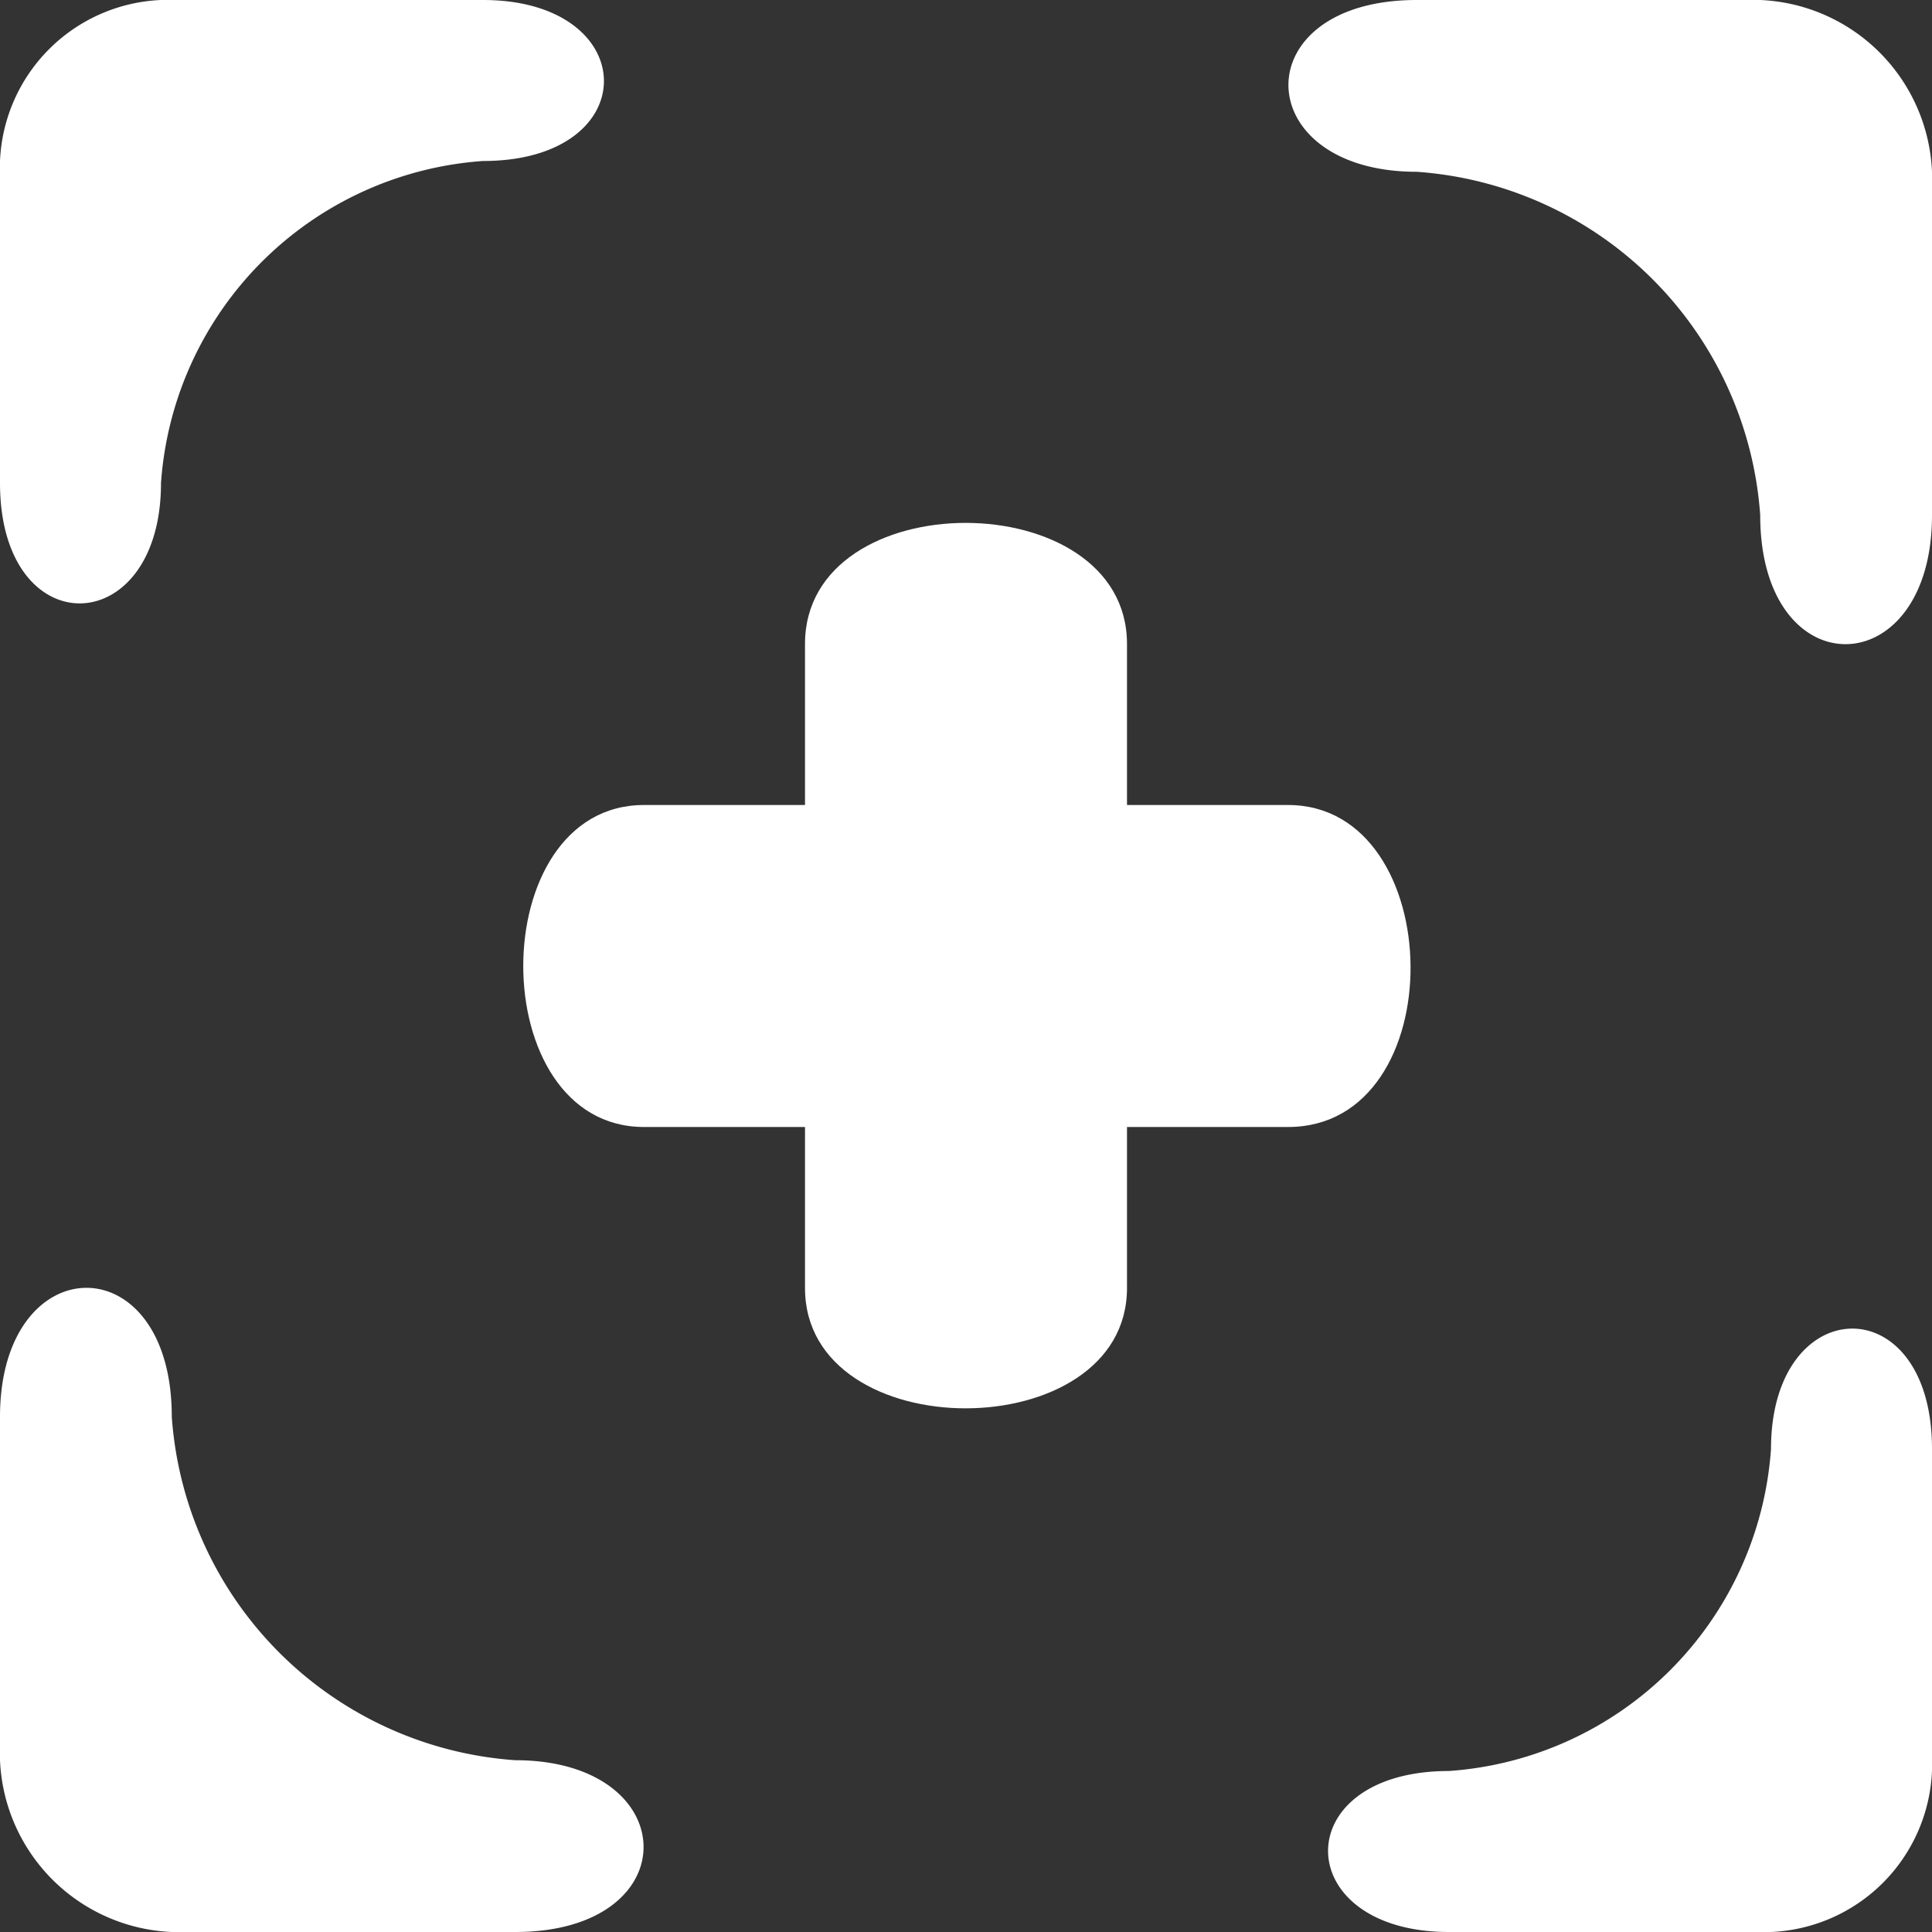
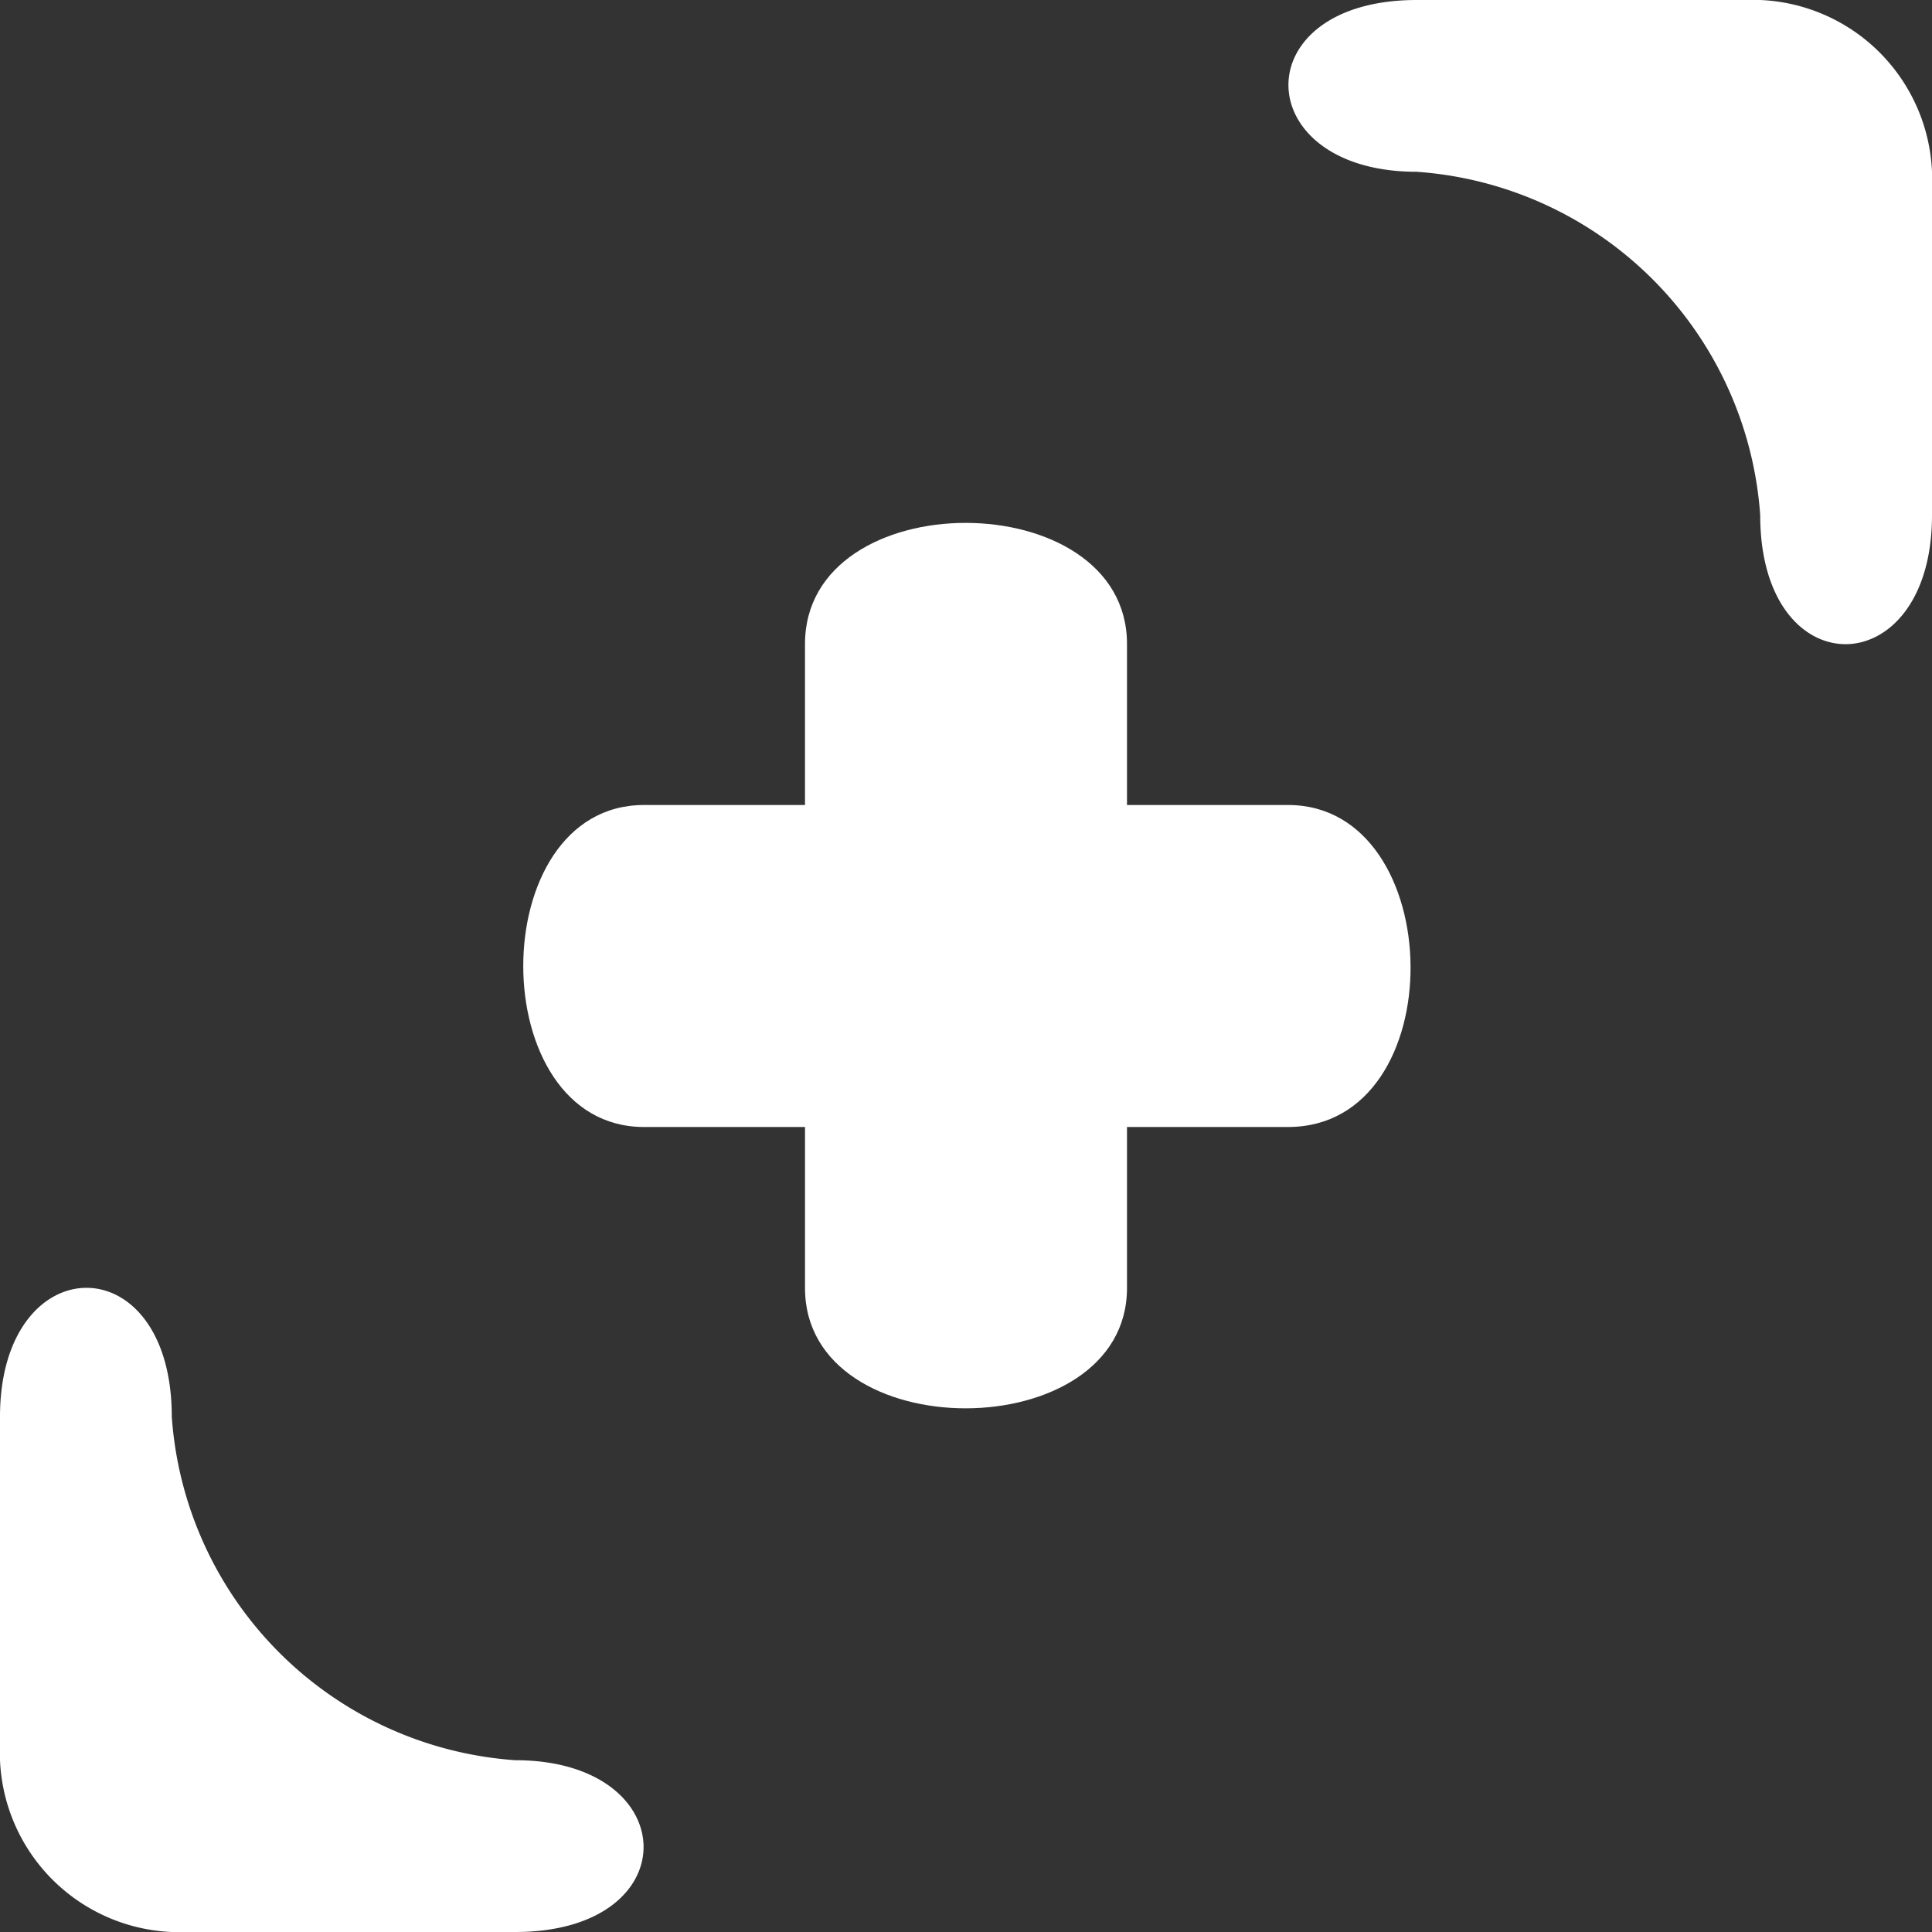
<svg xmlns="http://www.w3.org/2000/svg" width="12" height="12" viewBox="0 0 12 12" fill="#fff">
  <rect x="0" y="0" width="12" height="12" fill="#333333" stroke="none" />
-   <path d="M802,70a1.045,1.045,0,0,1,1-1h2c0.992,0,1.011,1,0,1a2.156,2.156,0,0,0-2,2c0,0.983-1,1.011-1,0V70Z" transform="translate(-802 -69)" />
  <path d="M812.933,69A1.115,1.115,0,0,1,814,70.067V72.2c0,1.058-1.067,1.078-1.067,0a2.3,2.3,0,0,0-2.133-2.133c-1.048,0-1.078-1.067,0-1.067h2.133Z" transform="translate(-802 -69)" />
-   <path d="M814,80a1.045,1.045,0,0,1-1,1h-2c-0.992,0-1.011-1,0-1a2.156,2.156,0,0,0,2-2c0-.983,1-1.011,1,0v2Z" transform="translate(-802 -69)" />
  <path d="M803.067,81A1.115,1.115,0,0,1,802,79.933V77.8c0-1.058,1.067-1.078,1.067,0a2.3,2.3,0,0,0,2.133,2.133c1.048,0,1.078,1.067,0,1.067h-2.133Z" transform="translate(-802 -69)" />
  <path d="M807,74h-1c-1,0-1,2,0,2h1v1c0,1,2,.993,2,0V76h1c1.03,0,1-2,0-2h-1V73c0-1-2-1.006-2,0v1Z" transform="translate(-802 -69)" />
</svg>